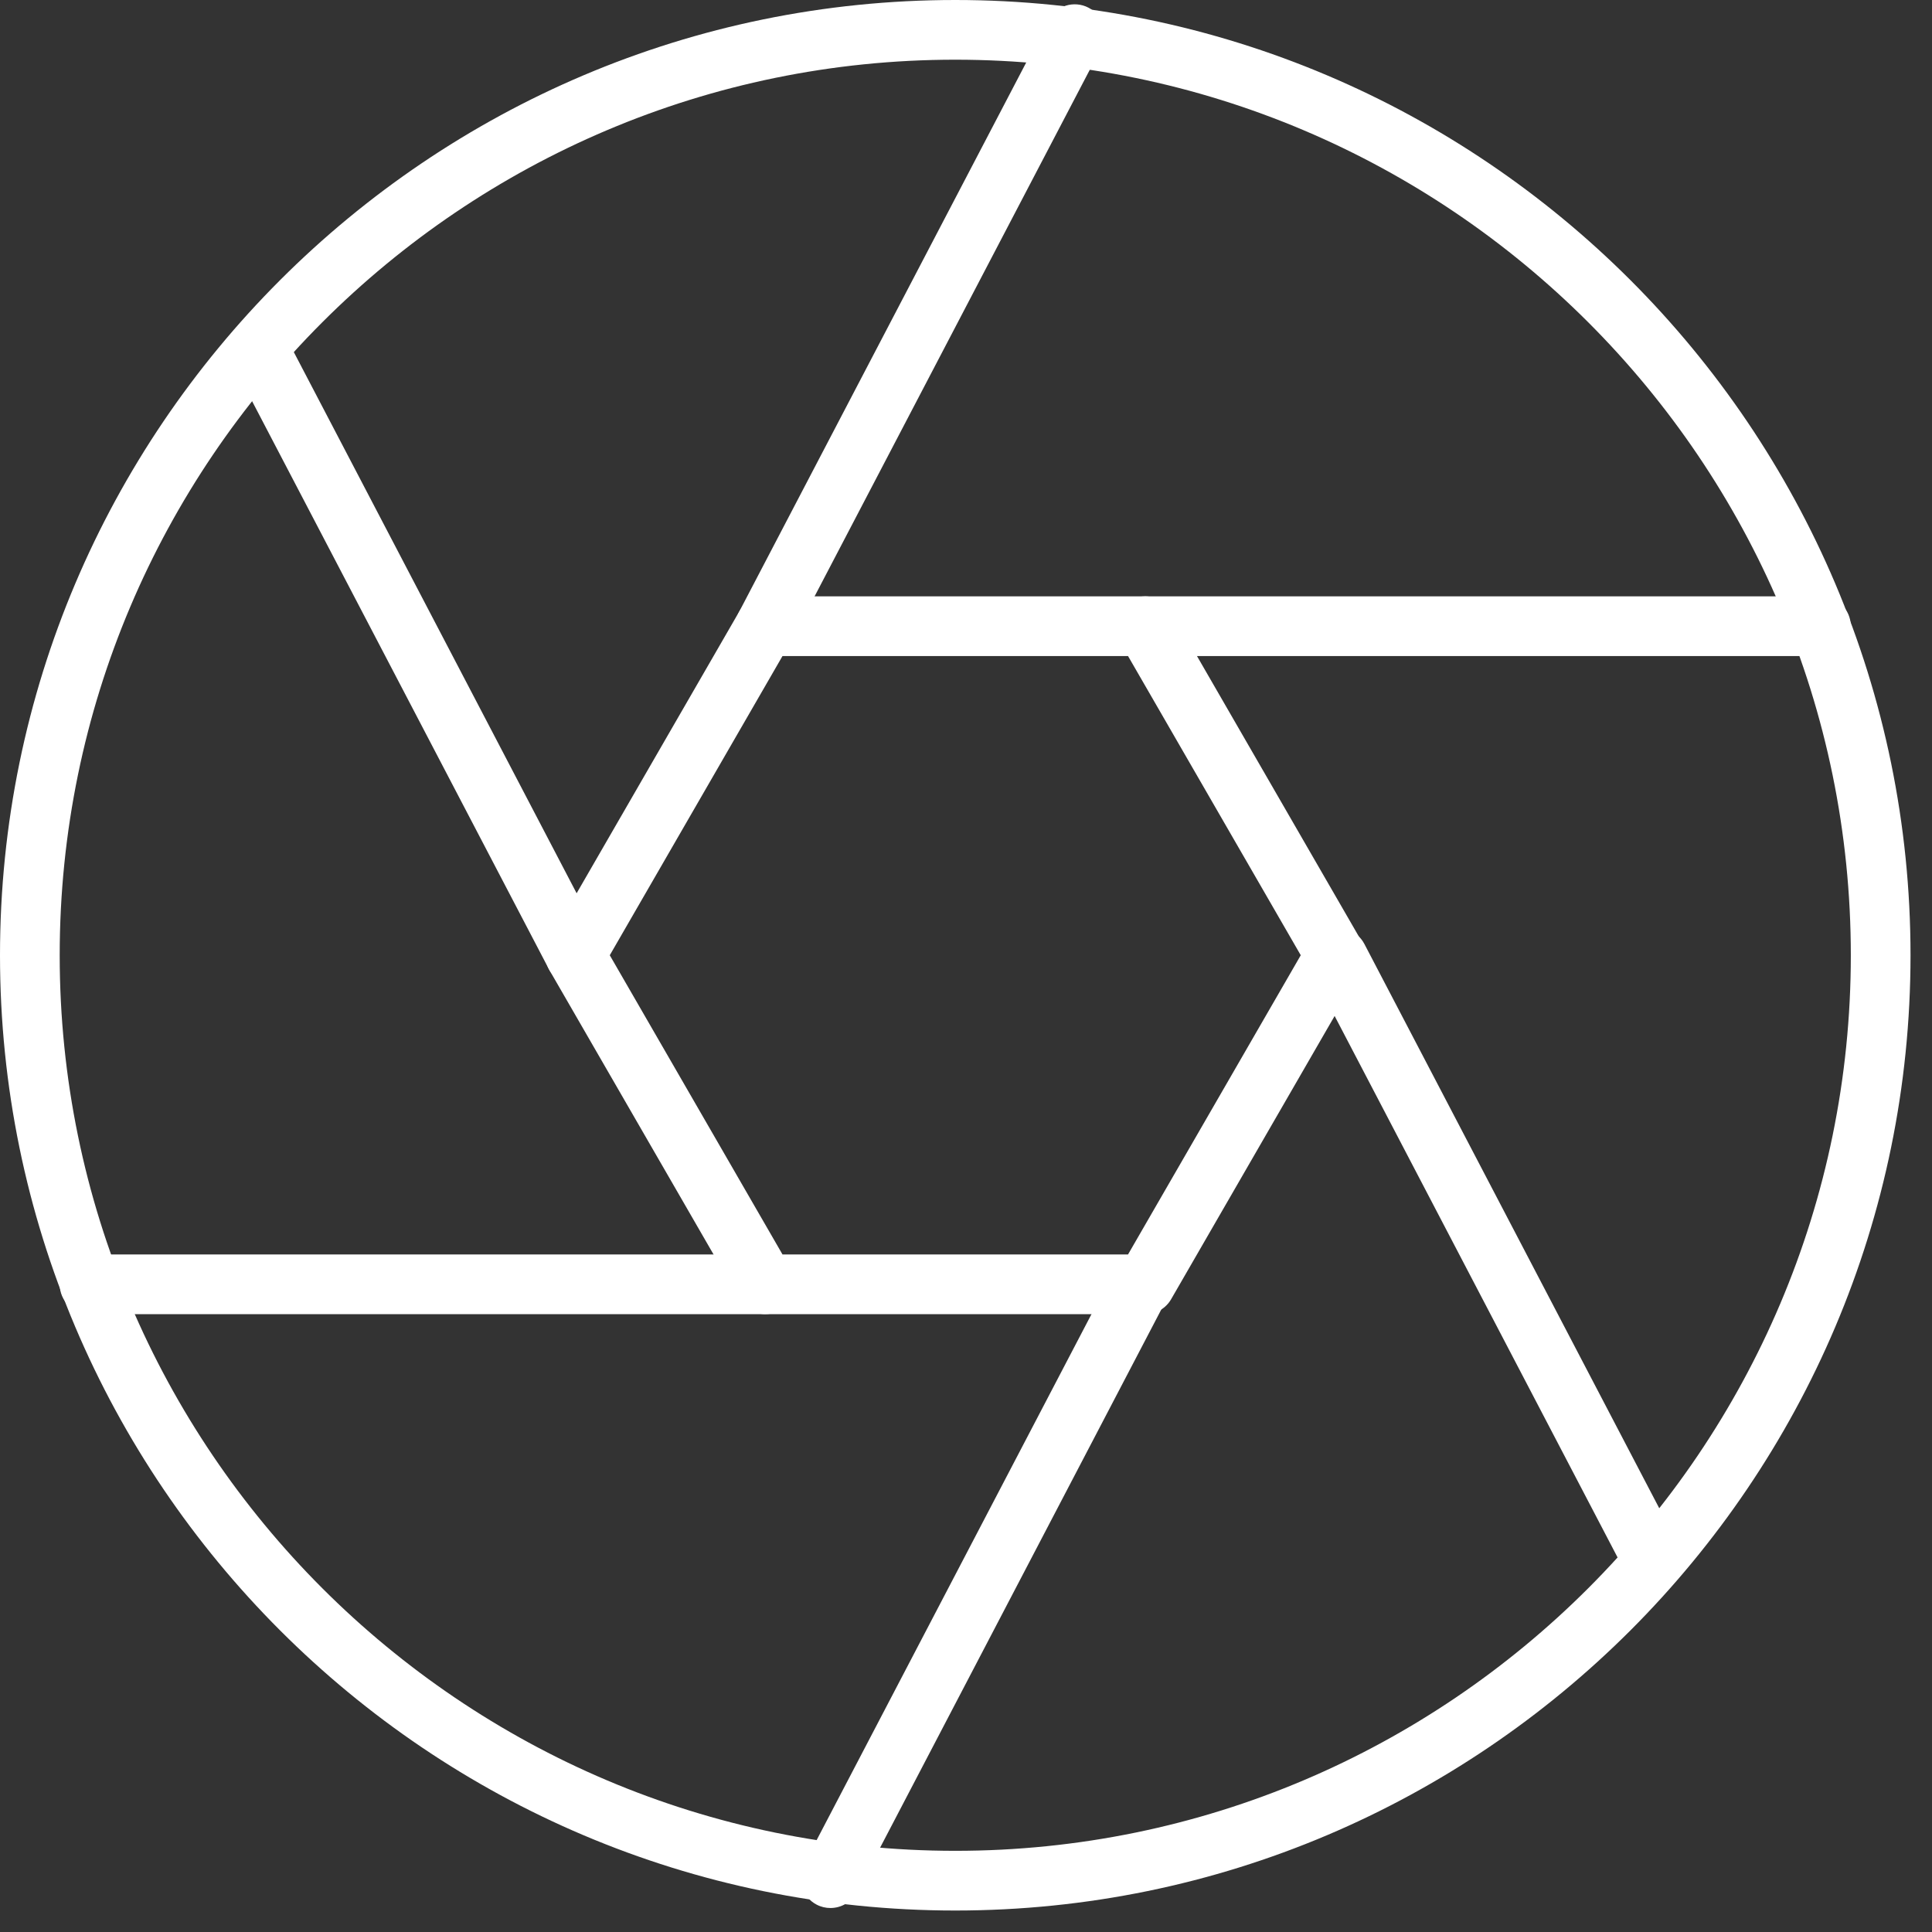
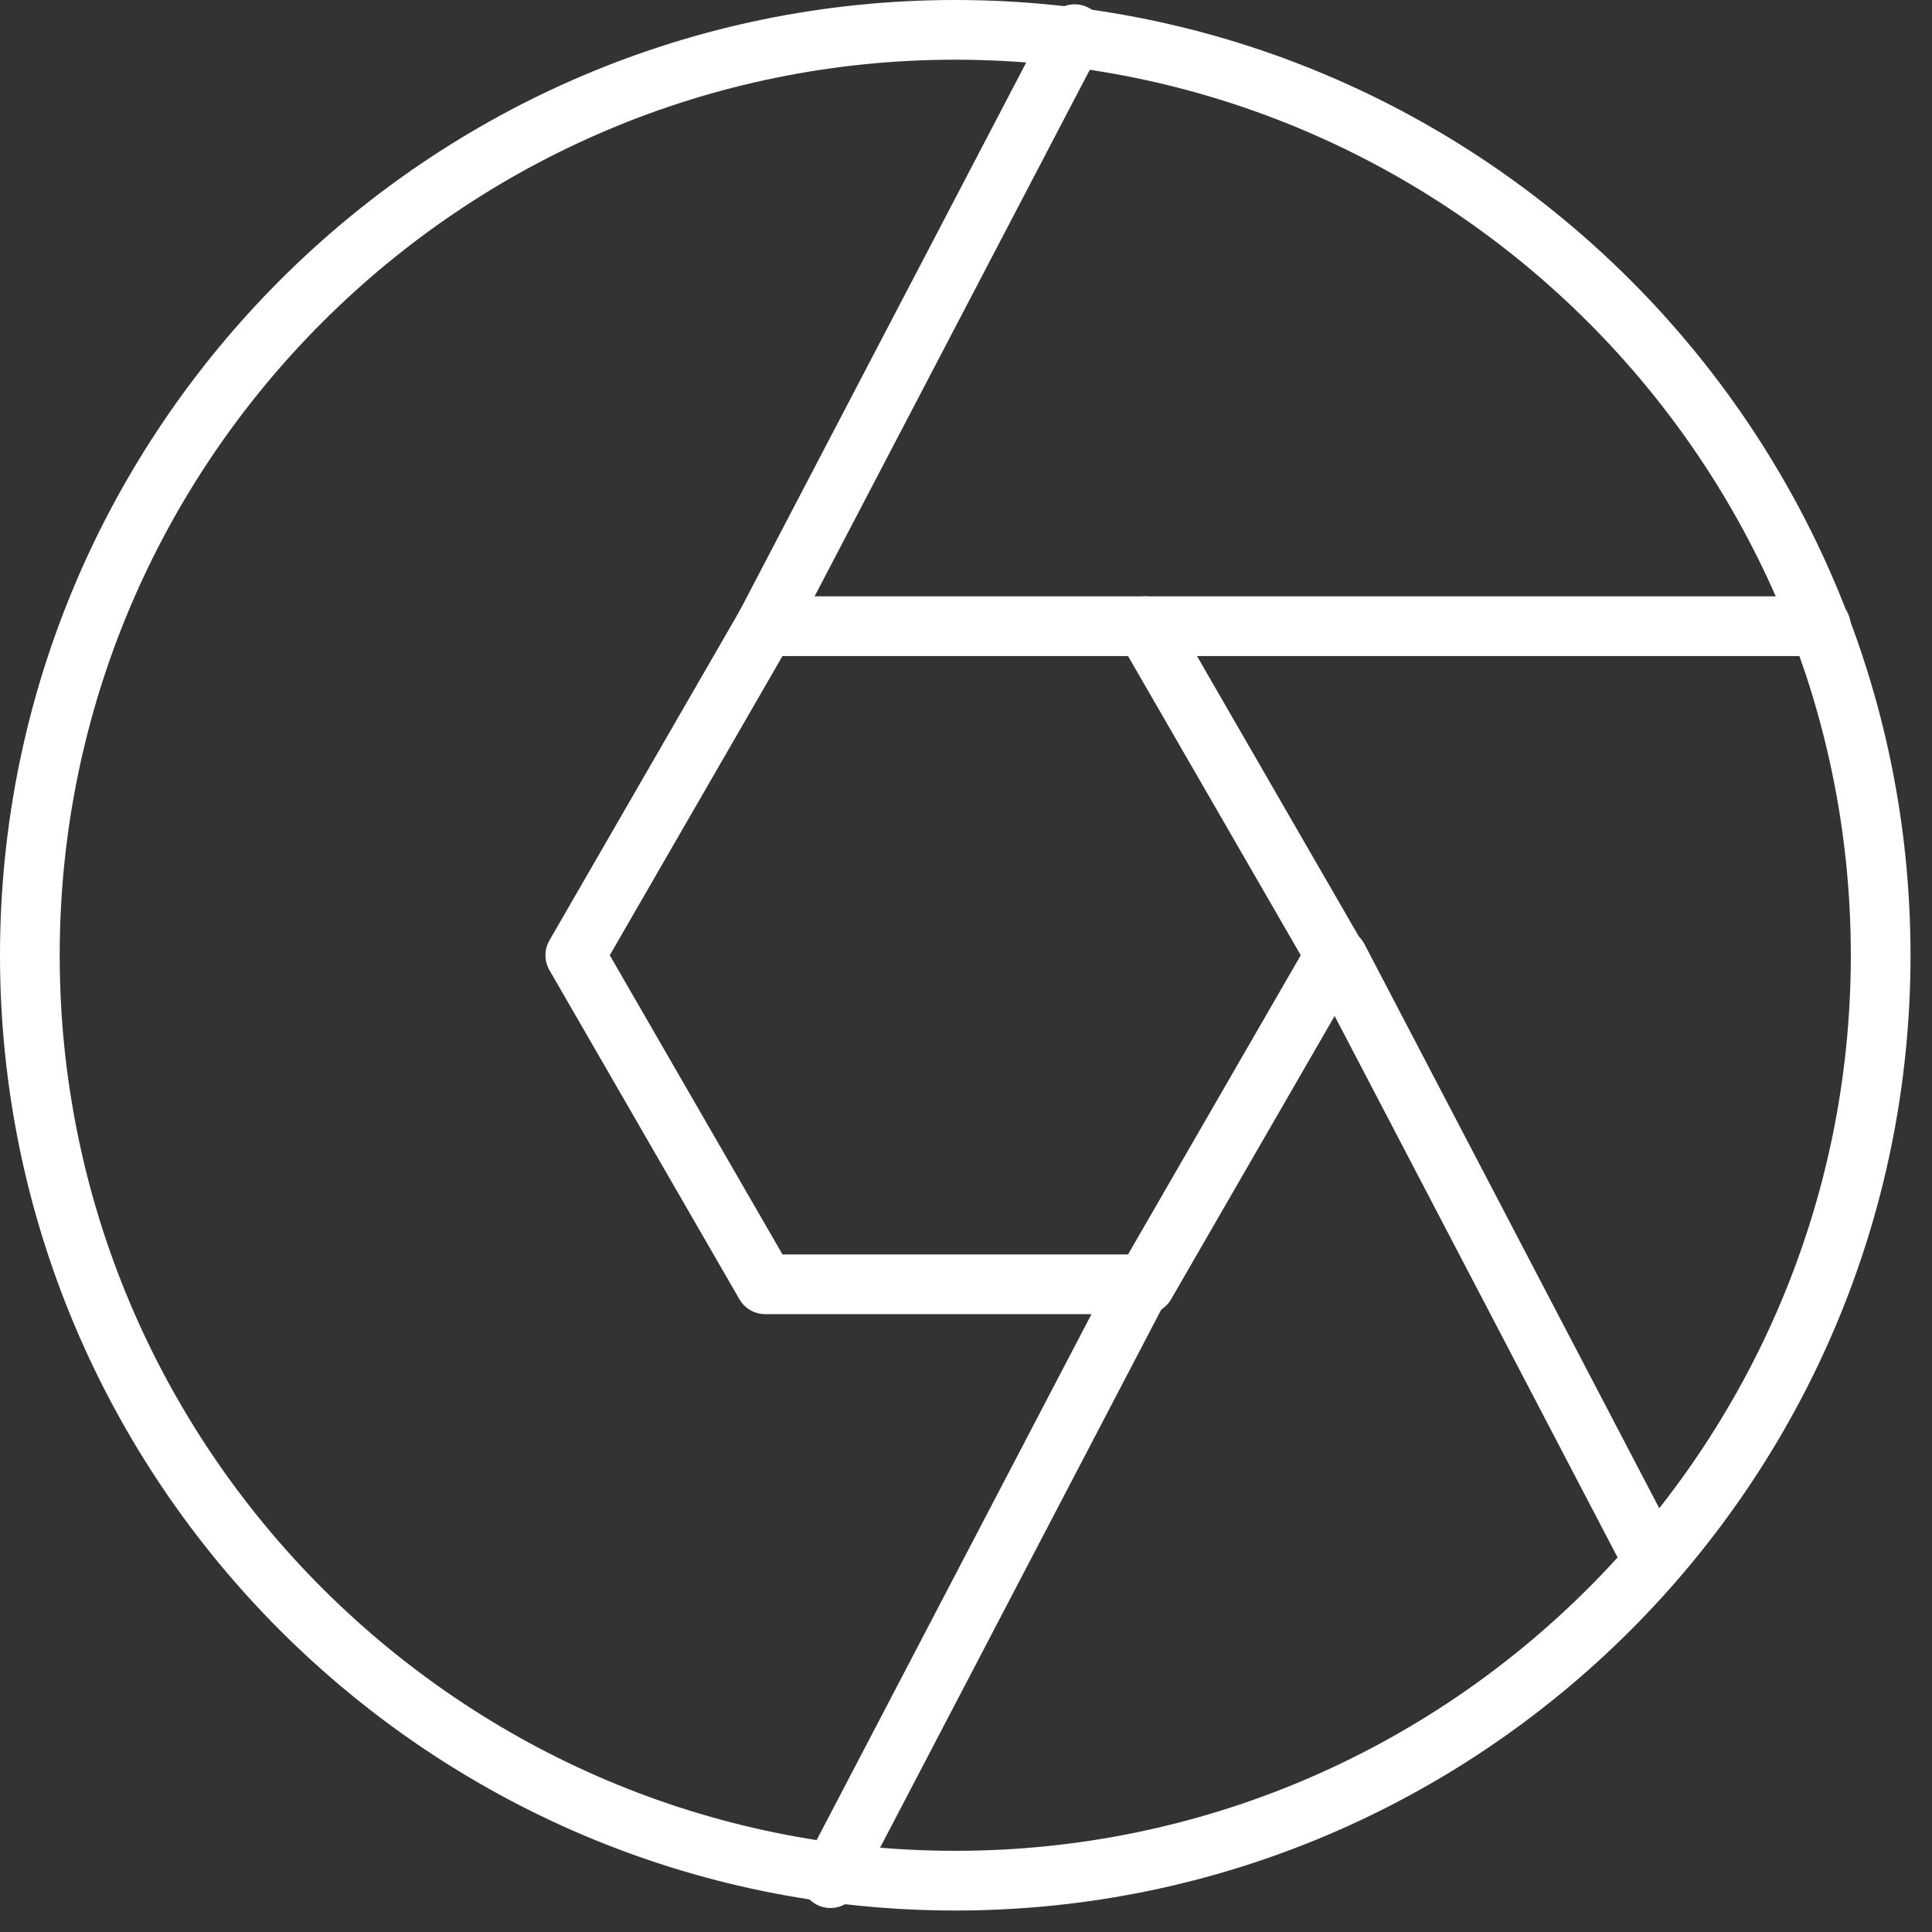
<svg xmlns="http://www.w3.org/2000/svg" width="60" height="60" viewBox="0 0 60 60" fill="none">
  <rect x="0" y="0" width="60" height="60" fill="#333333" stroke="none" />
  <path d="M29.667 59.333C13.308 59.333 0 46.025 0 29.667C0 13.308 13.308 0 29.667 0C46.025 0 59.333 13.308 59.333 29.667C59.333 46.025 46.025 59.333 29.667 59.333ZM29.667 1.854C14.33 1.854 1.854 14.33 1.854 29.667C1.854 45.003 14.33 57.479 29.667 57.479C45.003 57.479 57.479 45.003 57.479 29.667C57.479 14.33 45.003 1.854 29.667 1.854Z" fill="white" />
  <path d="M35.567 40.812H23.766C23.435 40.812 23.129 40.636 22.963 40.349L17.064 30.13C16.898 29.843 16.898 29.49 17.064 29.203L22.963 18.983C23.129 18.696 23.435 18.52 23.766 18.52H35.567C35.898 18.52 36.204 18.696 36.37 18.983L42.269 29.203C42.435 29.49 42.435 29.843 42.269 30.13L36.37 40.349C36.204 40.636 35.898 40.812 35.567 40.812ZM24.301 38.958H35.032L40.396 29.666L35.032 20.374H24.301L18.937 29.666L24.301 38.958Z" fill="white" />
  <path d="M23.766 20.374C23.621 20.374 23.475 20.341 23.338 20.269C22.884 20.032 22.709 19.471 22.945 19.018L32.554 0.632C32.791 0.177 33.353 0.003 33.805 0.239C34.259 0.476 34.434 1.036 34.198 1.49L24.589 19.876C24.424 20.193 24.1 20.374 23.766 20.374L23.766 20.374Z" fill="white" />
  <path d="M25.79 59.255C25.645 59.255 25.498 59.222 25.361 59.15C24.908 58.913 24.732 58.353 24.968 57.899L34.576 39.513C34.813 39.058 35.374 38.884 35.827 39.12C36.281 39.357 36.456 39.917 36.22 40.371L26.613 58.758C26.447 59.074 26.124 59.255 25.79 59.255L25.79 59.255Z" fill="white" />
-   <path d="M17.869 30.594C17.535 30.594 17.211 30.413 17.046 30.096L7.437 11.709C7.201 11.256 7.376 10.695 7.83 10.458C8.283 10.221 8.844 10.397 9.081 10.851L18.69 29.238C18.926 29.691 18.75 30.252 18.297 30.489C18.16 30.56 18.014 30.594 17.869 30.594L17.869 30.594Z" fill="white" />
  <path d="M51.159 49.058C50.825 49.058 50.501 48.877 50.336 48.56L40.728 30.174C40.492 29.72 40.667 29.16 41.121 28.923C41.574 28.686 42.135 28.861 42.372 29.316L51.98 47.702C52.216 48.156 52.041 48.716 51.587 48.953C51.45 49.025 51.303 49.058 51.159 49.058L51.159 49.058Z" fill="white" />
  <path d="M56.551 20.374H35.566C35.053 20.374 34.639 19.959 34.639 19.447C34.639 18.934 35.053 18.52 35.566 18.52H56.551C57.064 18.52 57.478 18.934 57.478 19.447C57.478 19.959 57.064 20.374 56.551 20.374Z" fill="white" />
-   <path d="M23.766 40.812H2.781C2.268 40.812 1.854 40.398 1.854 39.885C1.854 39.373 2.268 38.958 2.781 38.958H23.766C24.279 38.958 24.693 39.373 24.693 39.885C24.693 40.398 24.279 40.812 23.766 40.812Z" fill="white" />
</svg>